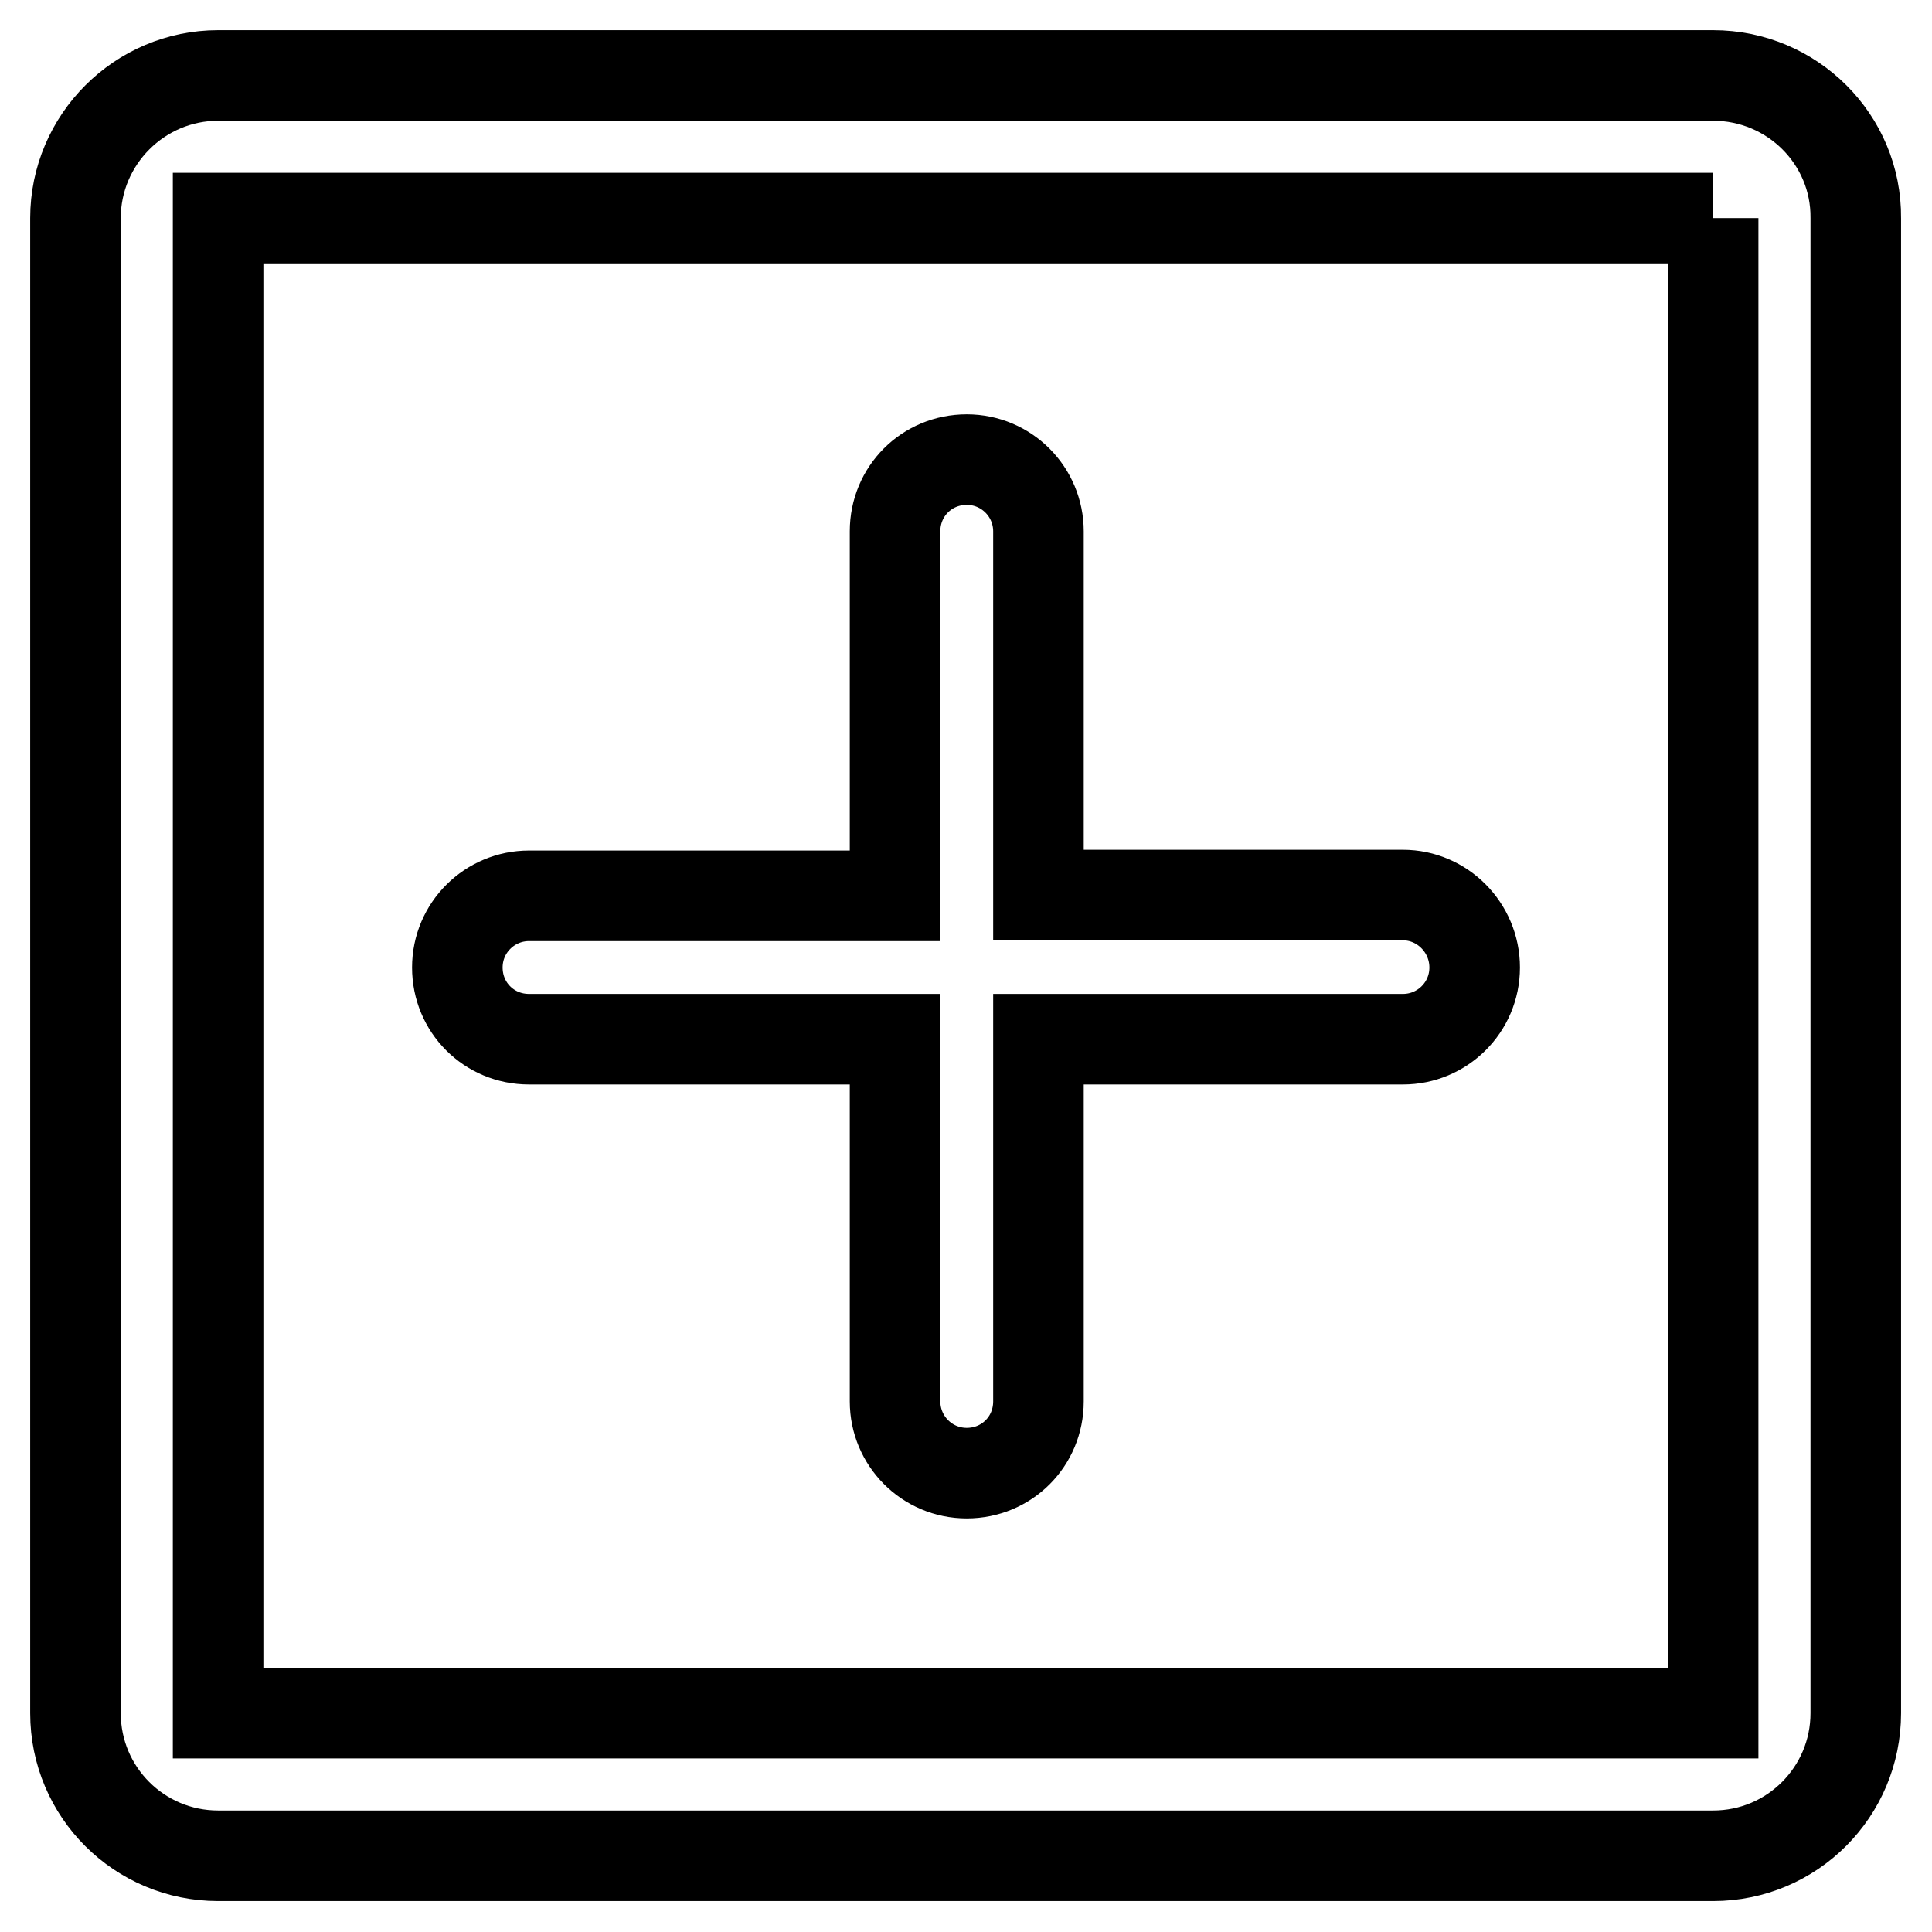
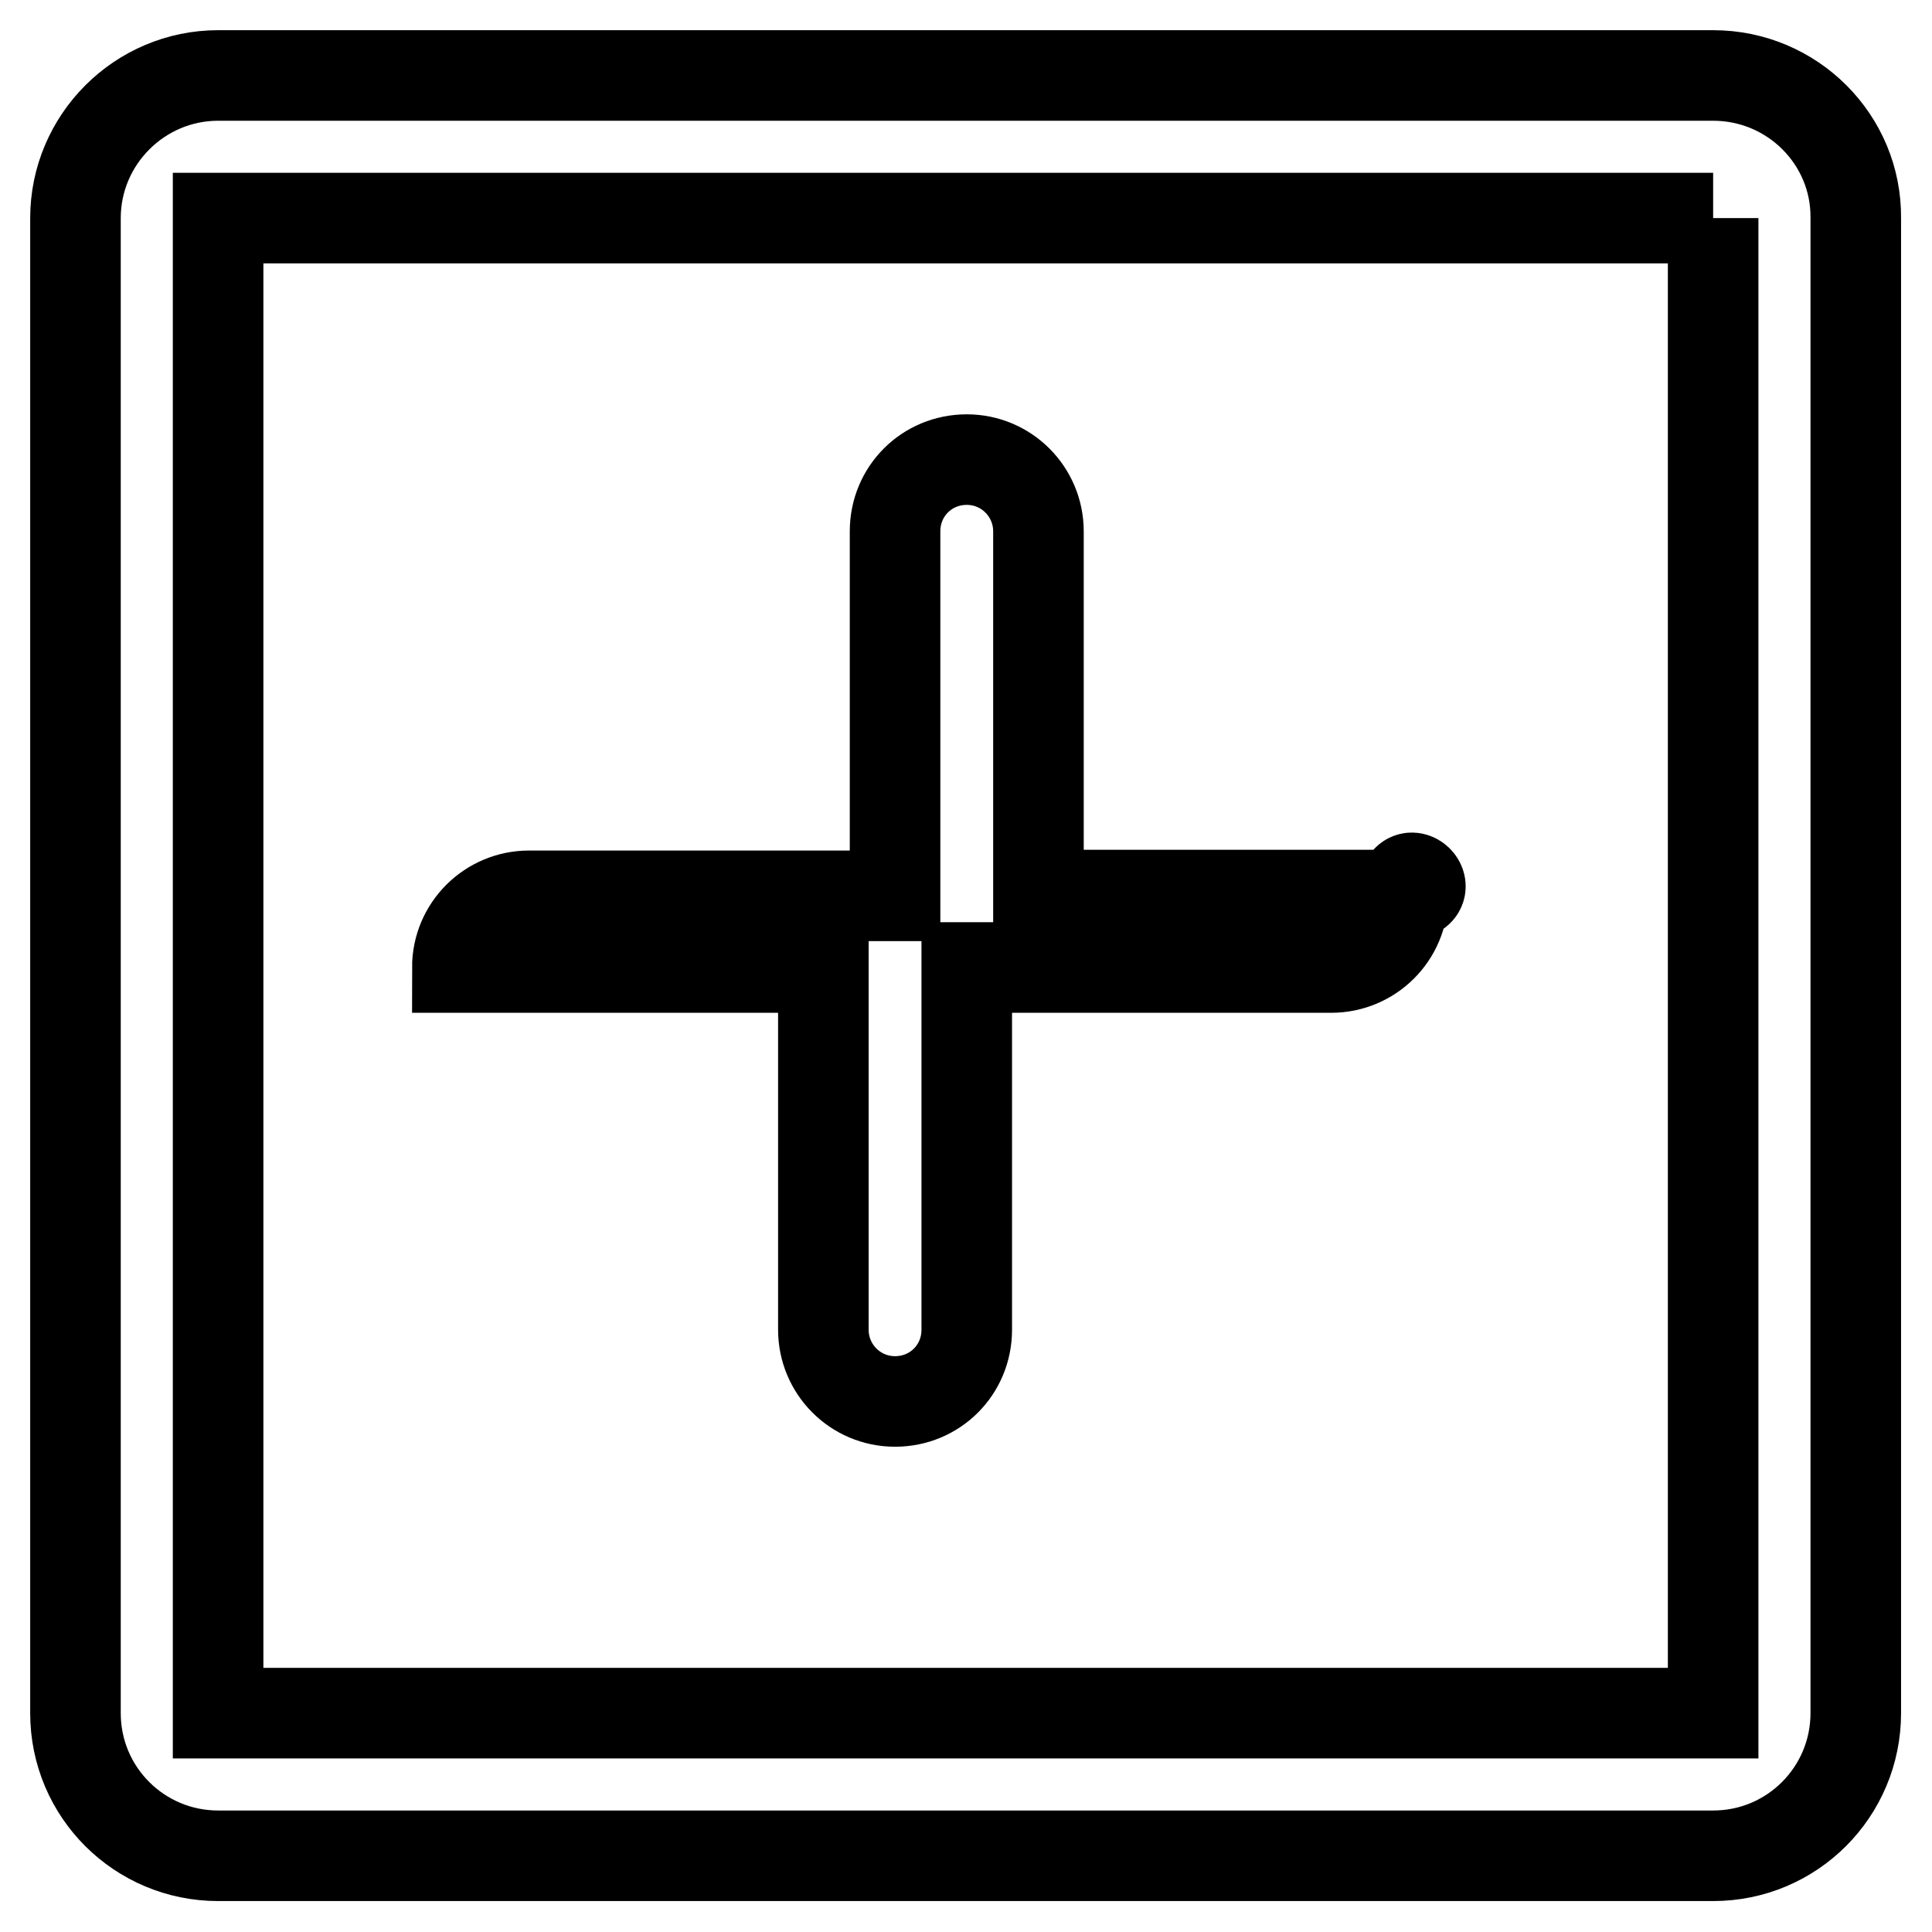
<svg xmlns="http://www.w3.org/2000/svg" version="1.1" x="0px" y="0px" viewBox="0 0 256 256" enable-background="new 0 0 256 256" xml:space="preserve">
  <g>
-     <path stroke-width="12" fill-opacity="0" stroke="#000000" d="M227,28.9v198.1H28.9V28.9H227 M227,10H28.9C18.5,10,10,18.5,10,28.9v198.1c0,10.5,8.5,18.9,18.9,18.9 h198.1c10.5,0,18.9-8.5,18.9-18.9V28.9C246,18.5,237.5,10,227,10z M185.9,118.6h-48.3V70.4c0-5.2-4.2-9.5-9.5-9.5s-9.5,4.2-9.5,9.5 v48.3H70.1c-5.2,0-9.5,4.2-9.5,9.5s4.2,9.5,9.5,9.5h48.5v48c0,5.2,4.2,9.5,9.5,9.5s9.5-4.2,9.5-9.5v-48h48.3c5.2,0,9.5-4.2,9.5-9.5 S191.1,118.6,185.9,118.6z" />
+     <path stroke-width="12" fill-opacity="0" stroke="#000000" d="M227,28.9v198.1H28.9V28.9H227 M227,10H28.9C18.5,10,10,18.5,10,28.9v198.1c0,10.5,8.5,18.9,18.9,18.9 h198.1c10.5,0,18.9-8.5,18.9-18.9V28.9C246,18.5,237.5,10,227,10z M185.9,118.6h-48.3V70.4c0-5.2-4.2-9.5-9.5-9.5s-9.5,4.2-9.5,9.5 v48.3H70.1c-5.2,0-9.5,4.2-9.5,9.5h48.5v48c0,5.2,4.2,9.5,9.5,9.5s9.5-4.2,9.5-9.5v-48h48.3c5.2,0,9.5-4.2,9.5-9.5 S191.1,118.6,185.9,118.6z" />
  </g>
</svg>